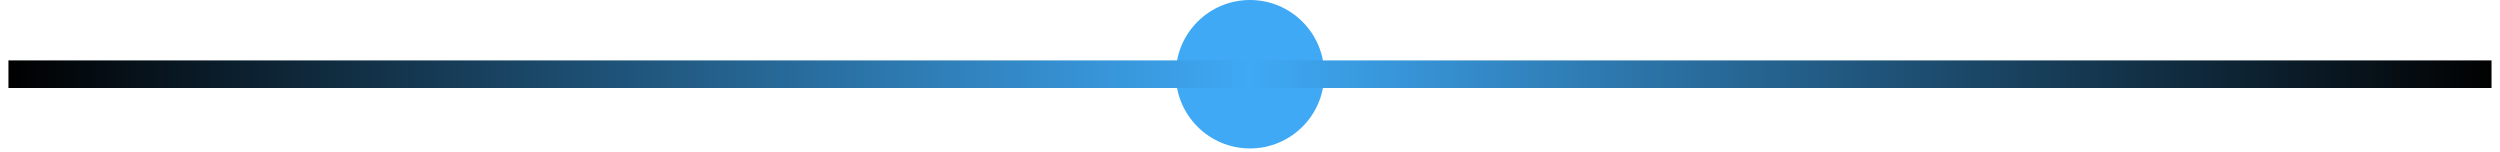
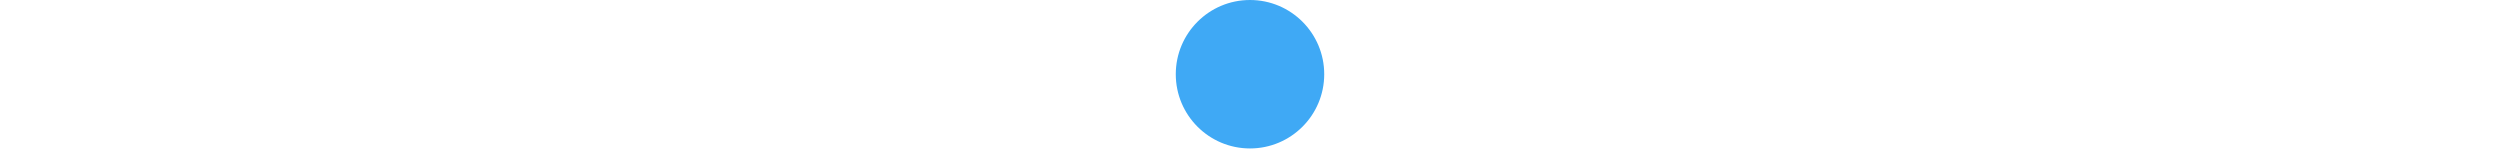
<svg xmlns="http://www.w3.org/2000/svg" width="148" height="9" viewBox="0 0 148 9" fill="none">
  <circle cx="74" cy="4.394" r="4.394" fill="#3FA9F5" />
-   <rect x="0.5" y="3.576" width="146.999" height="1.634" fill="url(#paint0_linear_46_65)" />
  <defs>
    <linearGradient id="paint0_linear_46_65" x1="0.5" y1="4.394" x2="147.499" y2="4.394" gradientUnits="userSpaceOnUse">
      <stop />
      <stop offset="0.5" stop-color="#3FA9F5" />
      <stop offset="1" stop-color="#010101" />
    </linearGradient>
  </defs>
</svg>